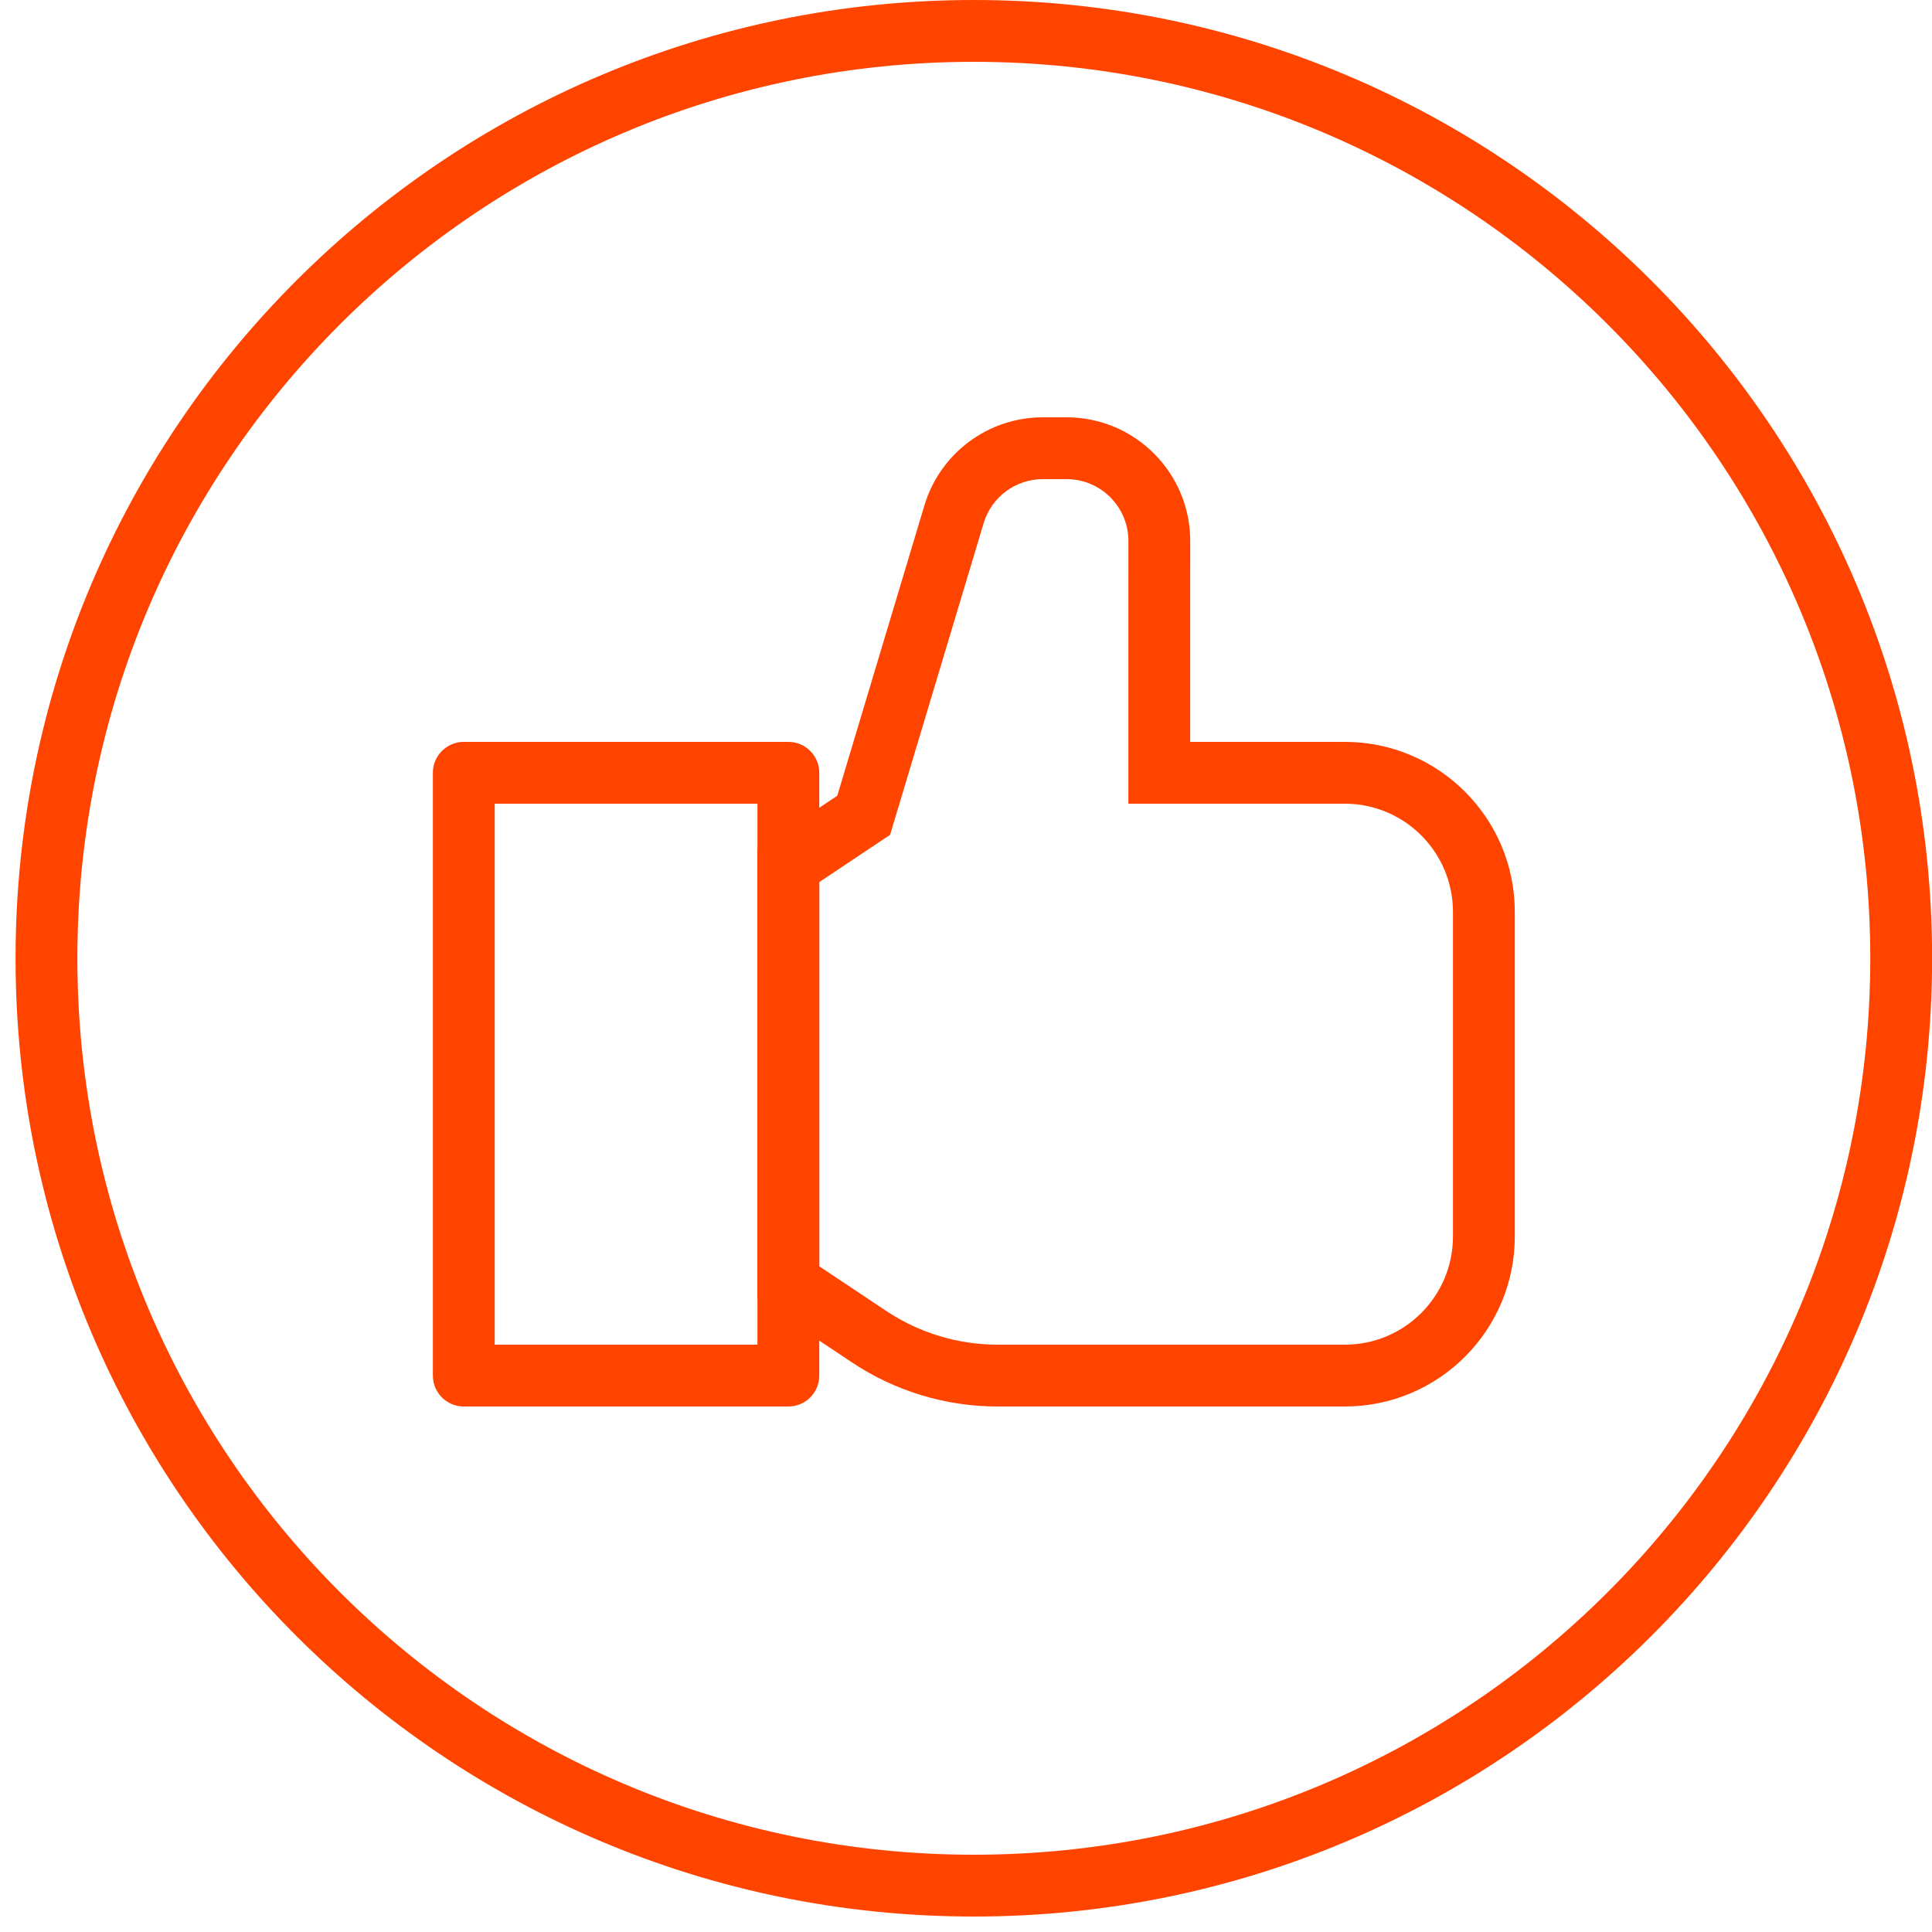
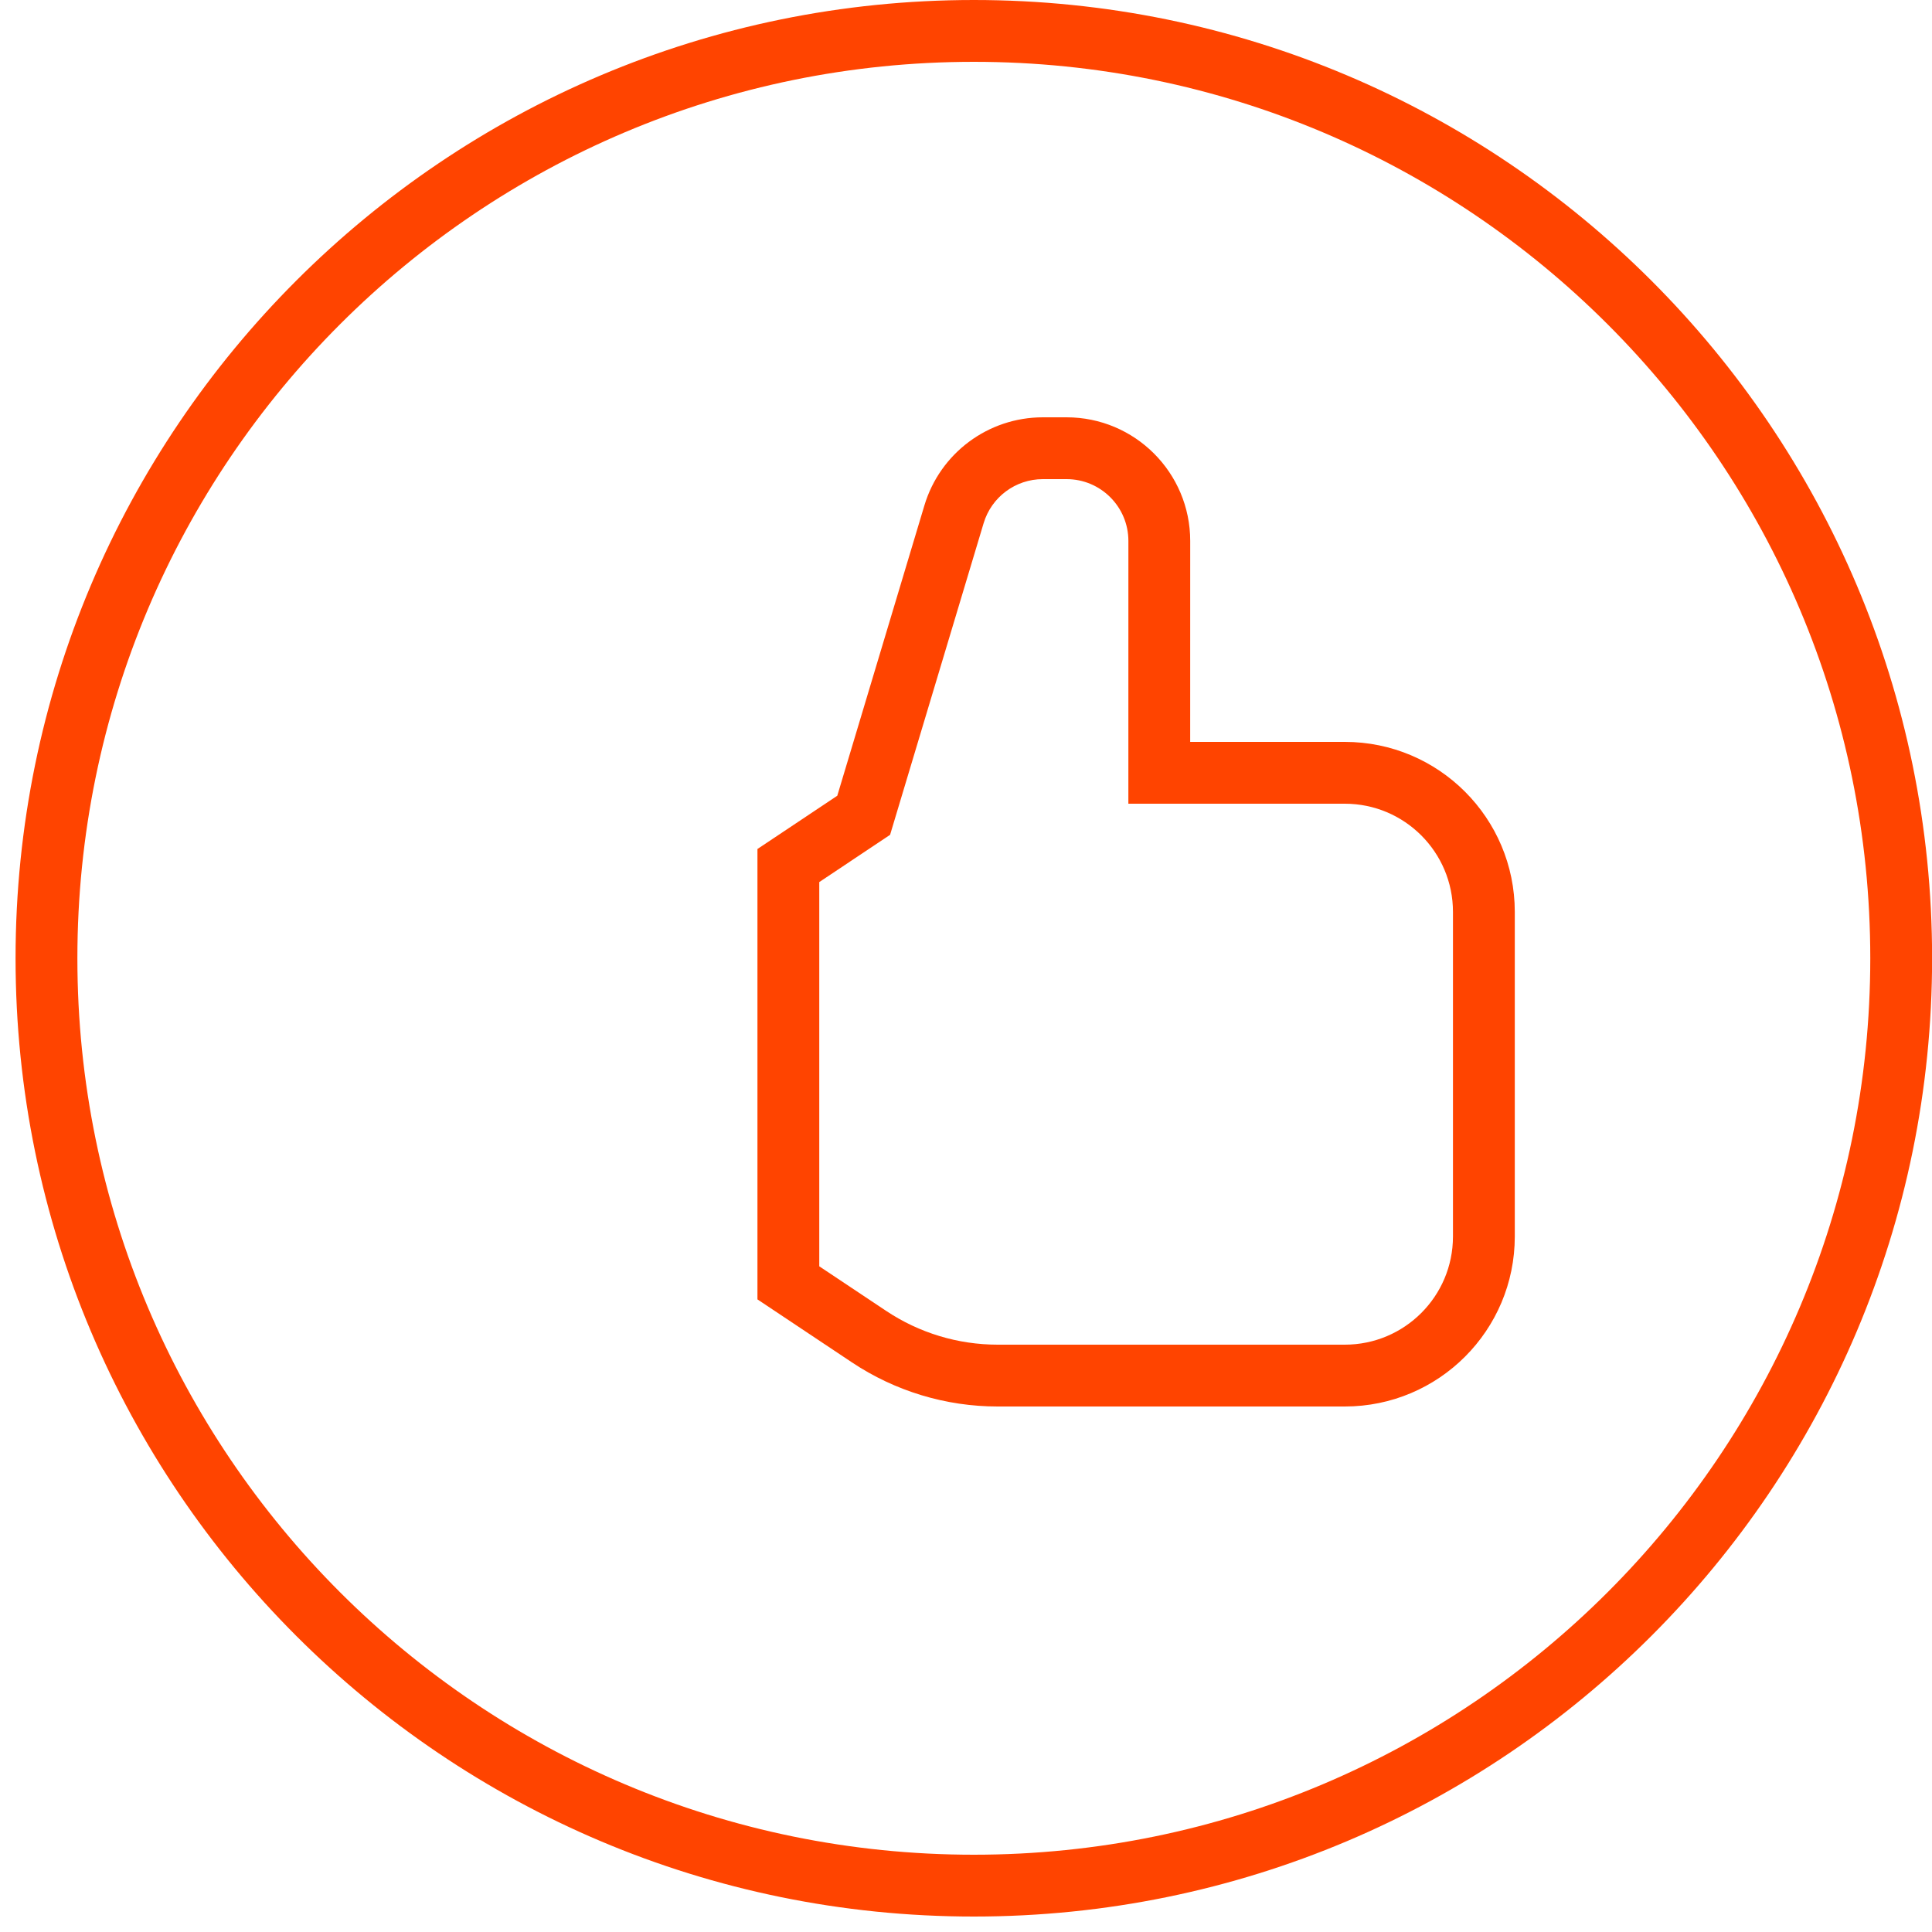
<svg xmlns="http://www.w3.org/2000/svg" width="75" height="75" viewBox="0 0 75 75" fill="none">
  <path fill-rule="evenodd" clip-rule="evenodd" d="M37.804 2.4C18.584 2.4 3.004 17.98 3.004 37.2C3.004 56.419 18.584 72 37.804 72C57.023 72 72.604 56.419 72.604 37.2C72.604 17.98 57.023 2.4 37.804 2.4ZM0.604 37.2C0.604 16.655 17.259 0 37.804 0C58.349 0 75.004 16.655 75.004 37.2C75.004 57.745 58.349 74.4 37.804 74.4C17.259 74.4 0.604 57.745 0.604 37.2Z" fill="#FF4400" />
-   <path fill-rule="evenodd" clip-rule="evenodd" d="M16.804 30C16.804 29.338 17.341 28.8 18.004 28.8H30.604C31.267 28.8 31.804 29.338 31.804 30V53.4C31.804 54.063 31.267 54.6 30.604 54.6H18.004C17.341 54.6 16.804 54.063 16.804 53.4V30ZM19.204 31.2V52.2H29.404V31.2H19.204Z" fill="#FF4400" />
  <path fill-rule="evenodd" clip-rule="evenodd" d="M40.483 18.6C39.423 18.6 38.489 19.295 38.184 20.311L34.553 32.408L31.804 34.242V49.158L34.403 50.89C35.684 51.744 37.189 52.2 38.729 52.2H52.204C54.524 52.2 56.404 50.32 56.404 48V35.4C56.404 33.081 54.524 31.2 52.204 31.2H43.803L43.804 21C43.804 21 43.804 21 43.804 21C43.804 19.675 42.73 18.6 41.404 18.6H40.483ZM35.885 19.621C36.494 17.59 38.363 16.2 40.483 16.2H41.404C44.055 16.2 46.204 18.349 46.204 21L46.203 28.8H52.204C55.849 28.8 58.804 31.755 58.804 35.4V48C58.804 51.645 55.849 54.6 52.204 54.6H38.729C36.715 54.6 34.747 54.004 33.071 52.887L29.404 50.442V32.958L32.503 30.891L35.885 19.621C35.885 19.621 35.885 19.621 35.885 19.621Z" fill="#FF4400" />
</svg>